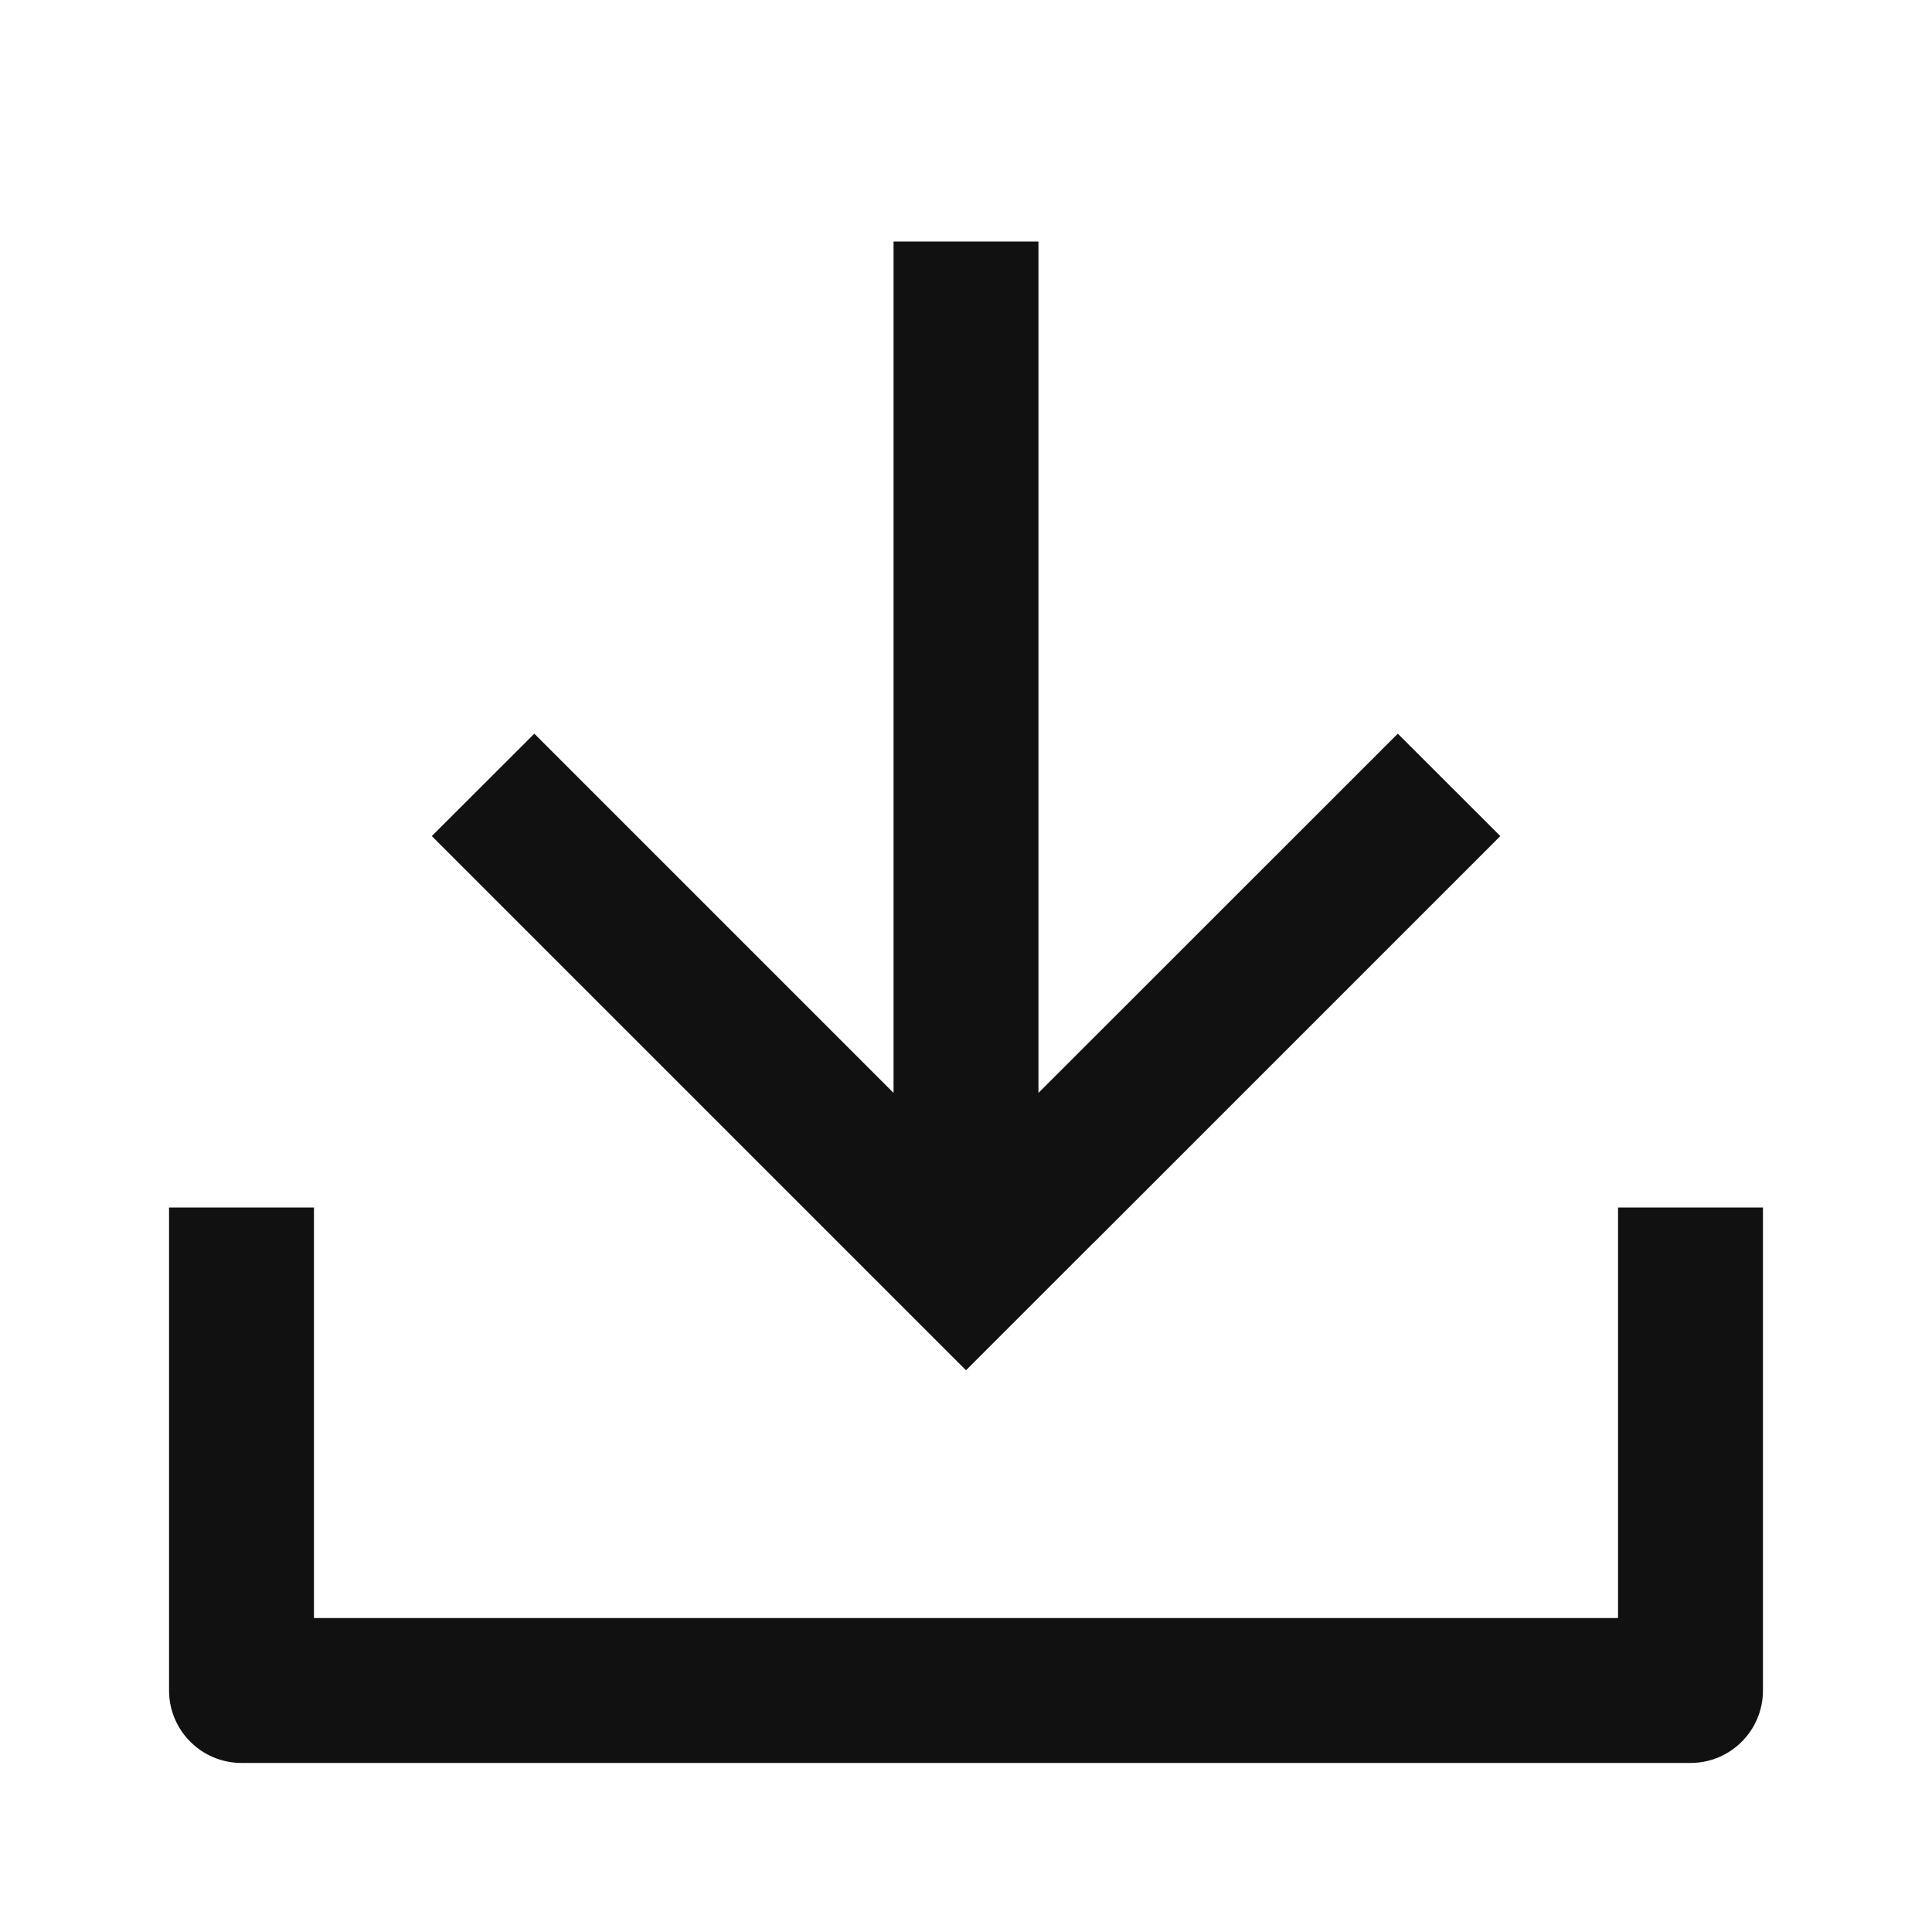
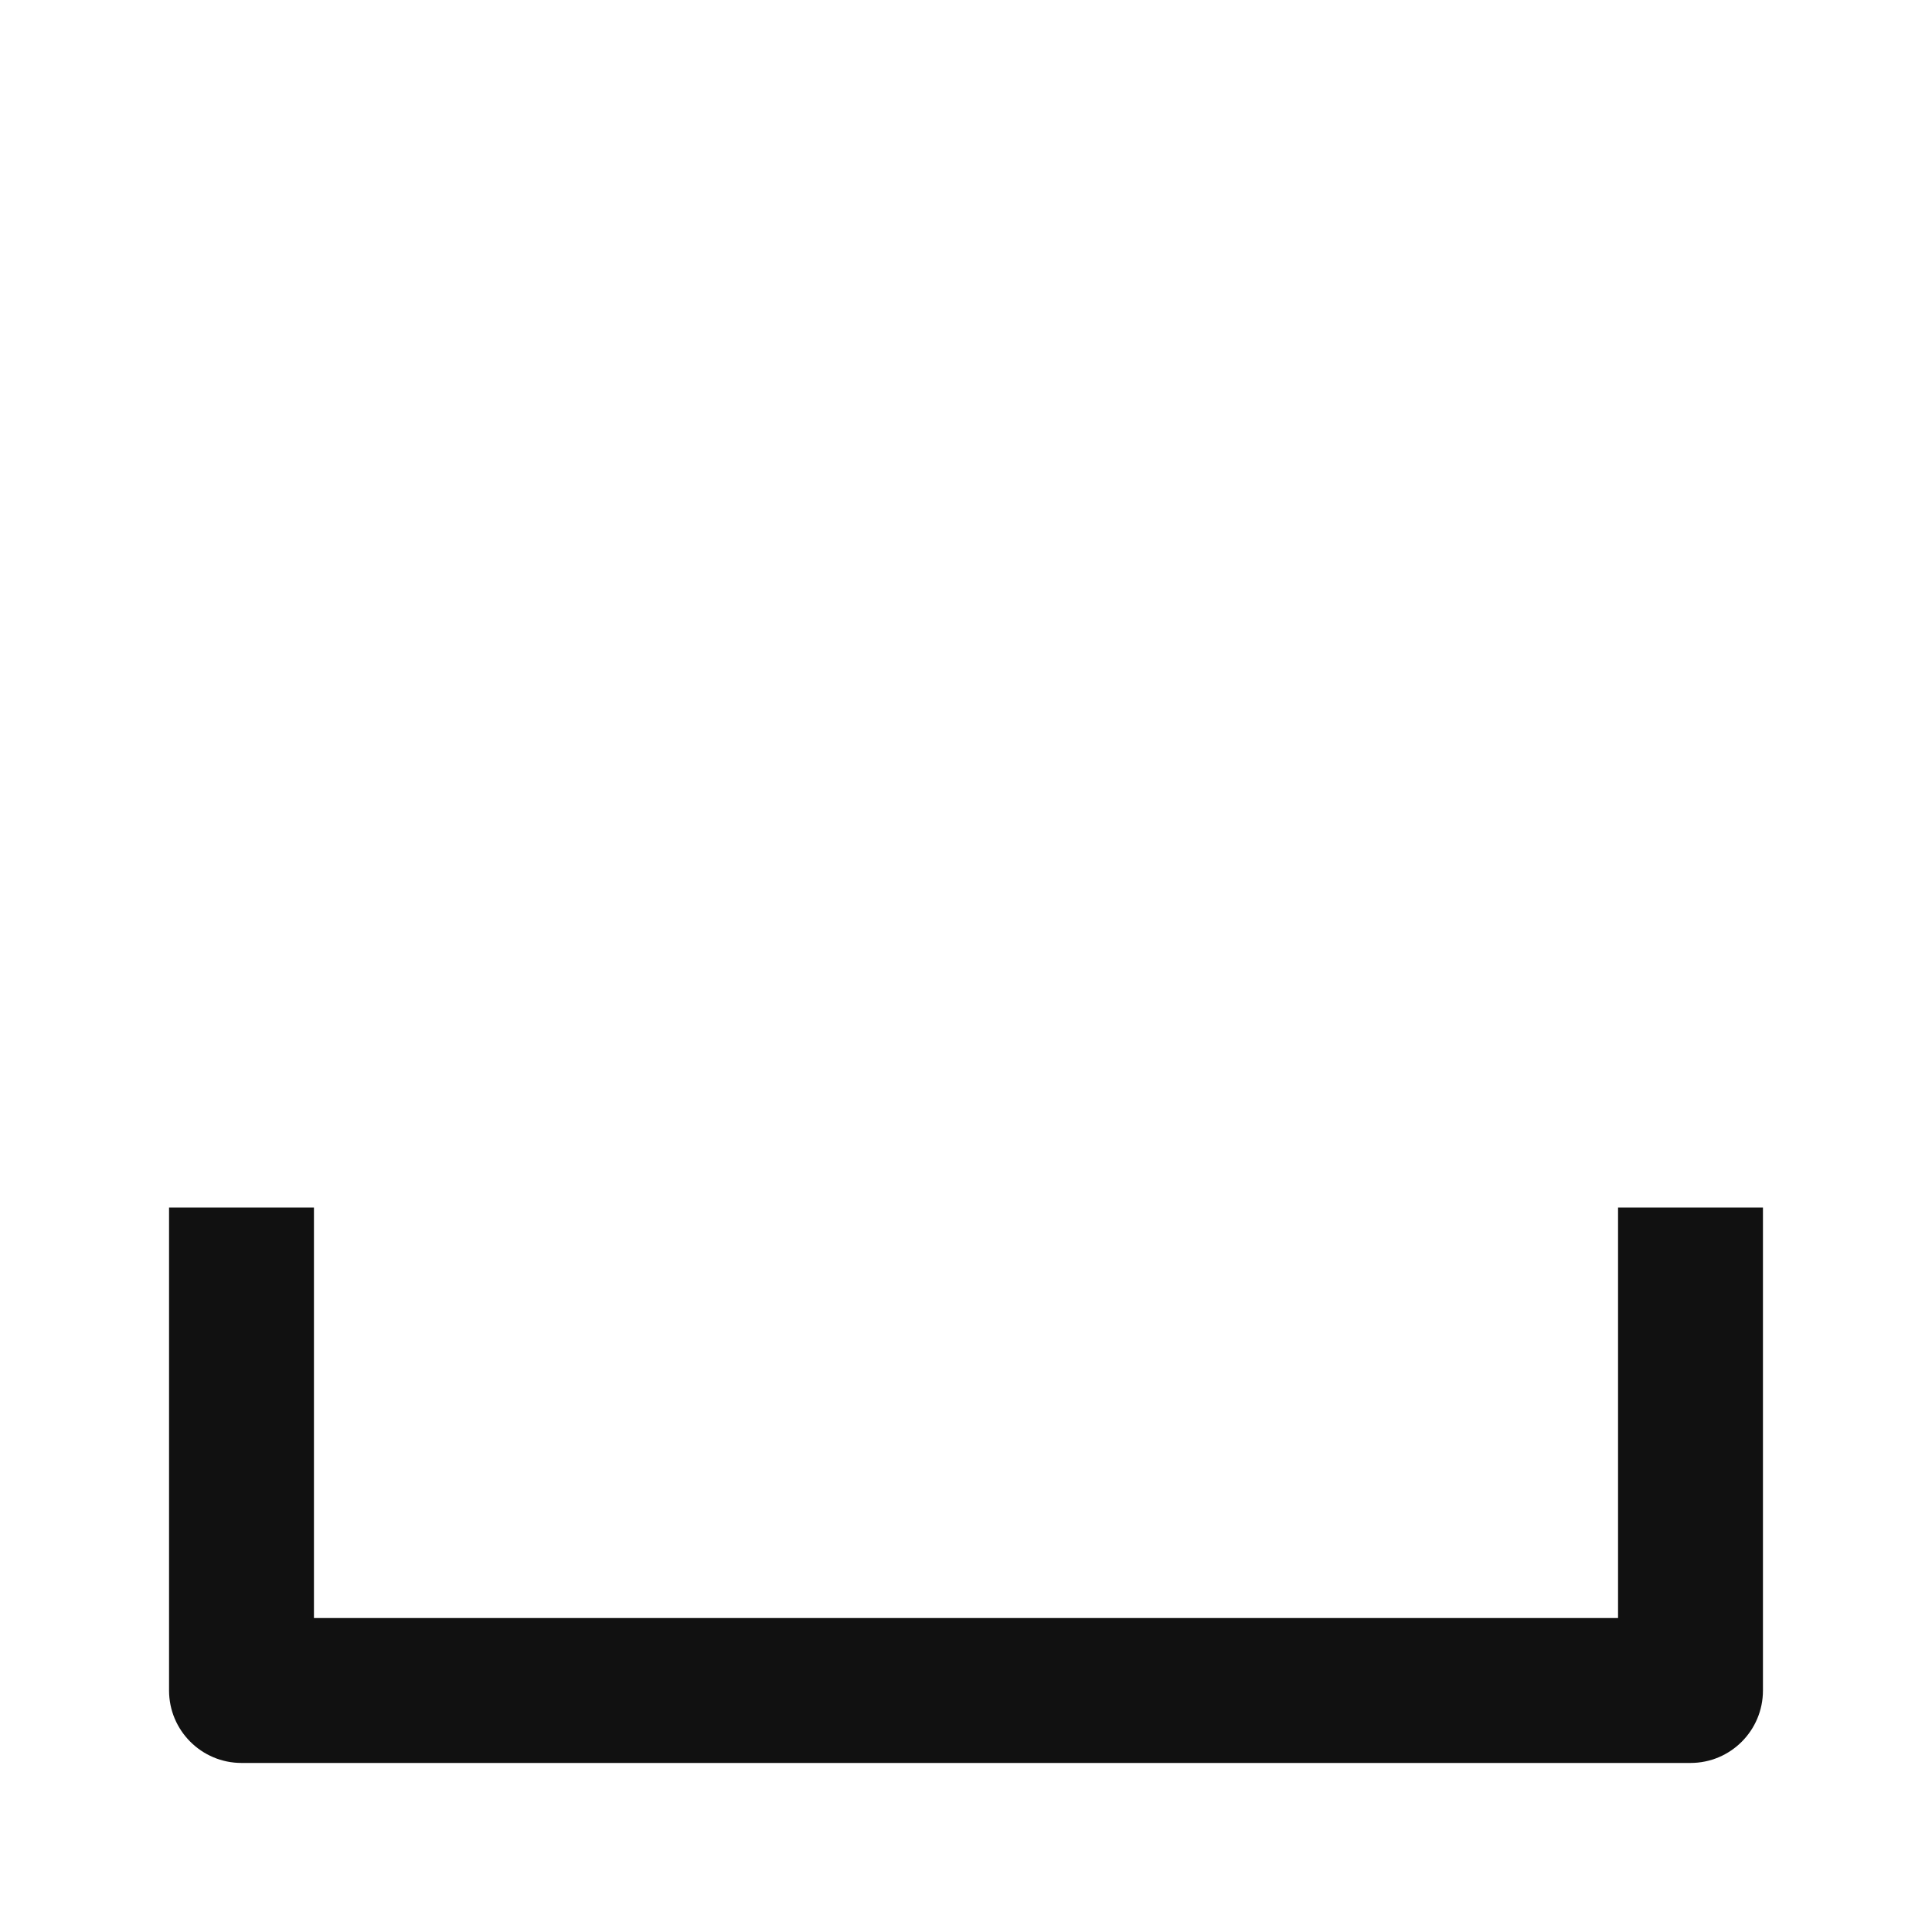
<svg xmlns="http://www.w3.org/2000/svg" width="16" height="16" viewBox="0 0 16 16" fill="none">
  <path fill-rule="evenodd" clip-rule="evenodd" d="M1.4 14V10H2.6V13.4H13.4V10H14.6V14C14.6 14.331 14.332 14.6 14 14.6H2C1.669 14.6 1.4 14.331 1.4 14Z" fill="#111111" />
-   <path fill-rule="evenodd" clip-rule="evenodd" d="M7.4 9.051V2H8.6V9.051L11.576 6.076L12.425 6.924L9.067 10.282C9.03 10.319 9.088 10.261 9.051 10.297L8 11.348L3.576 6.924L4.425 6.076L7.4 9.051Z" fill="#111111" />
</svg>